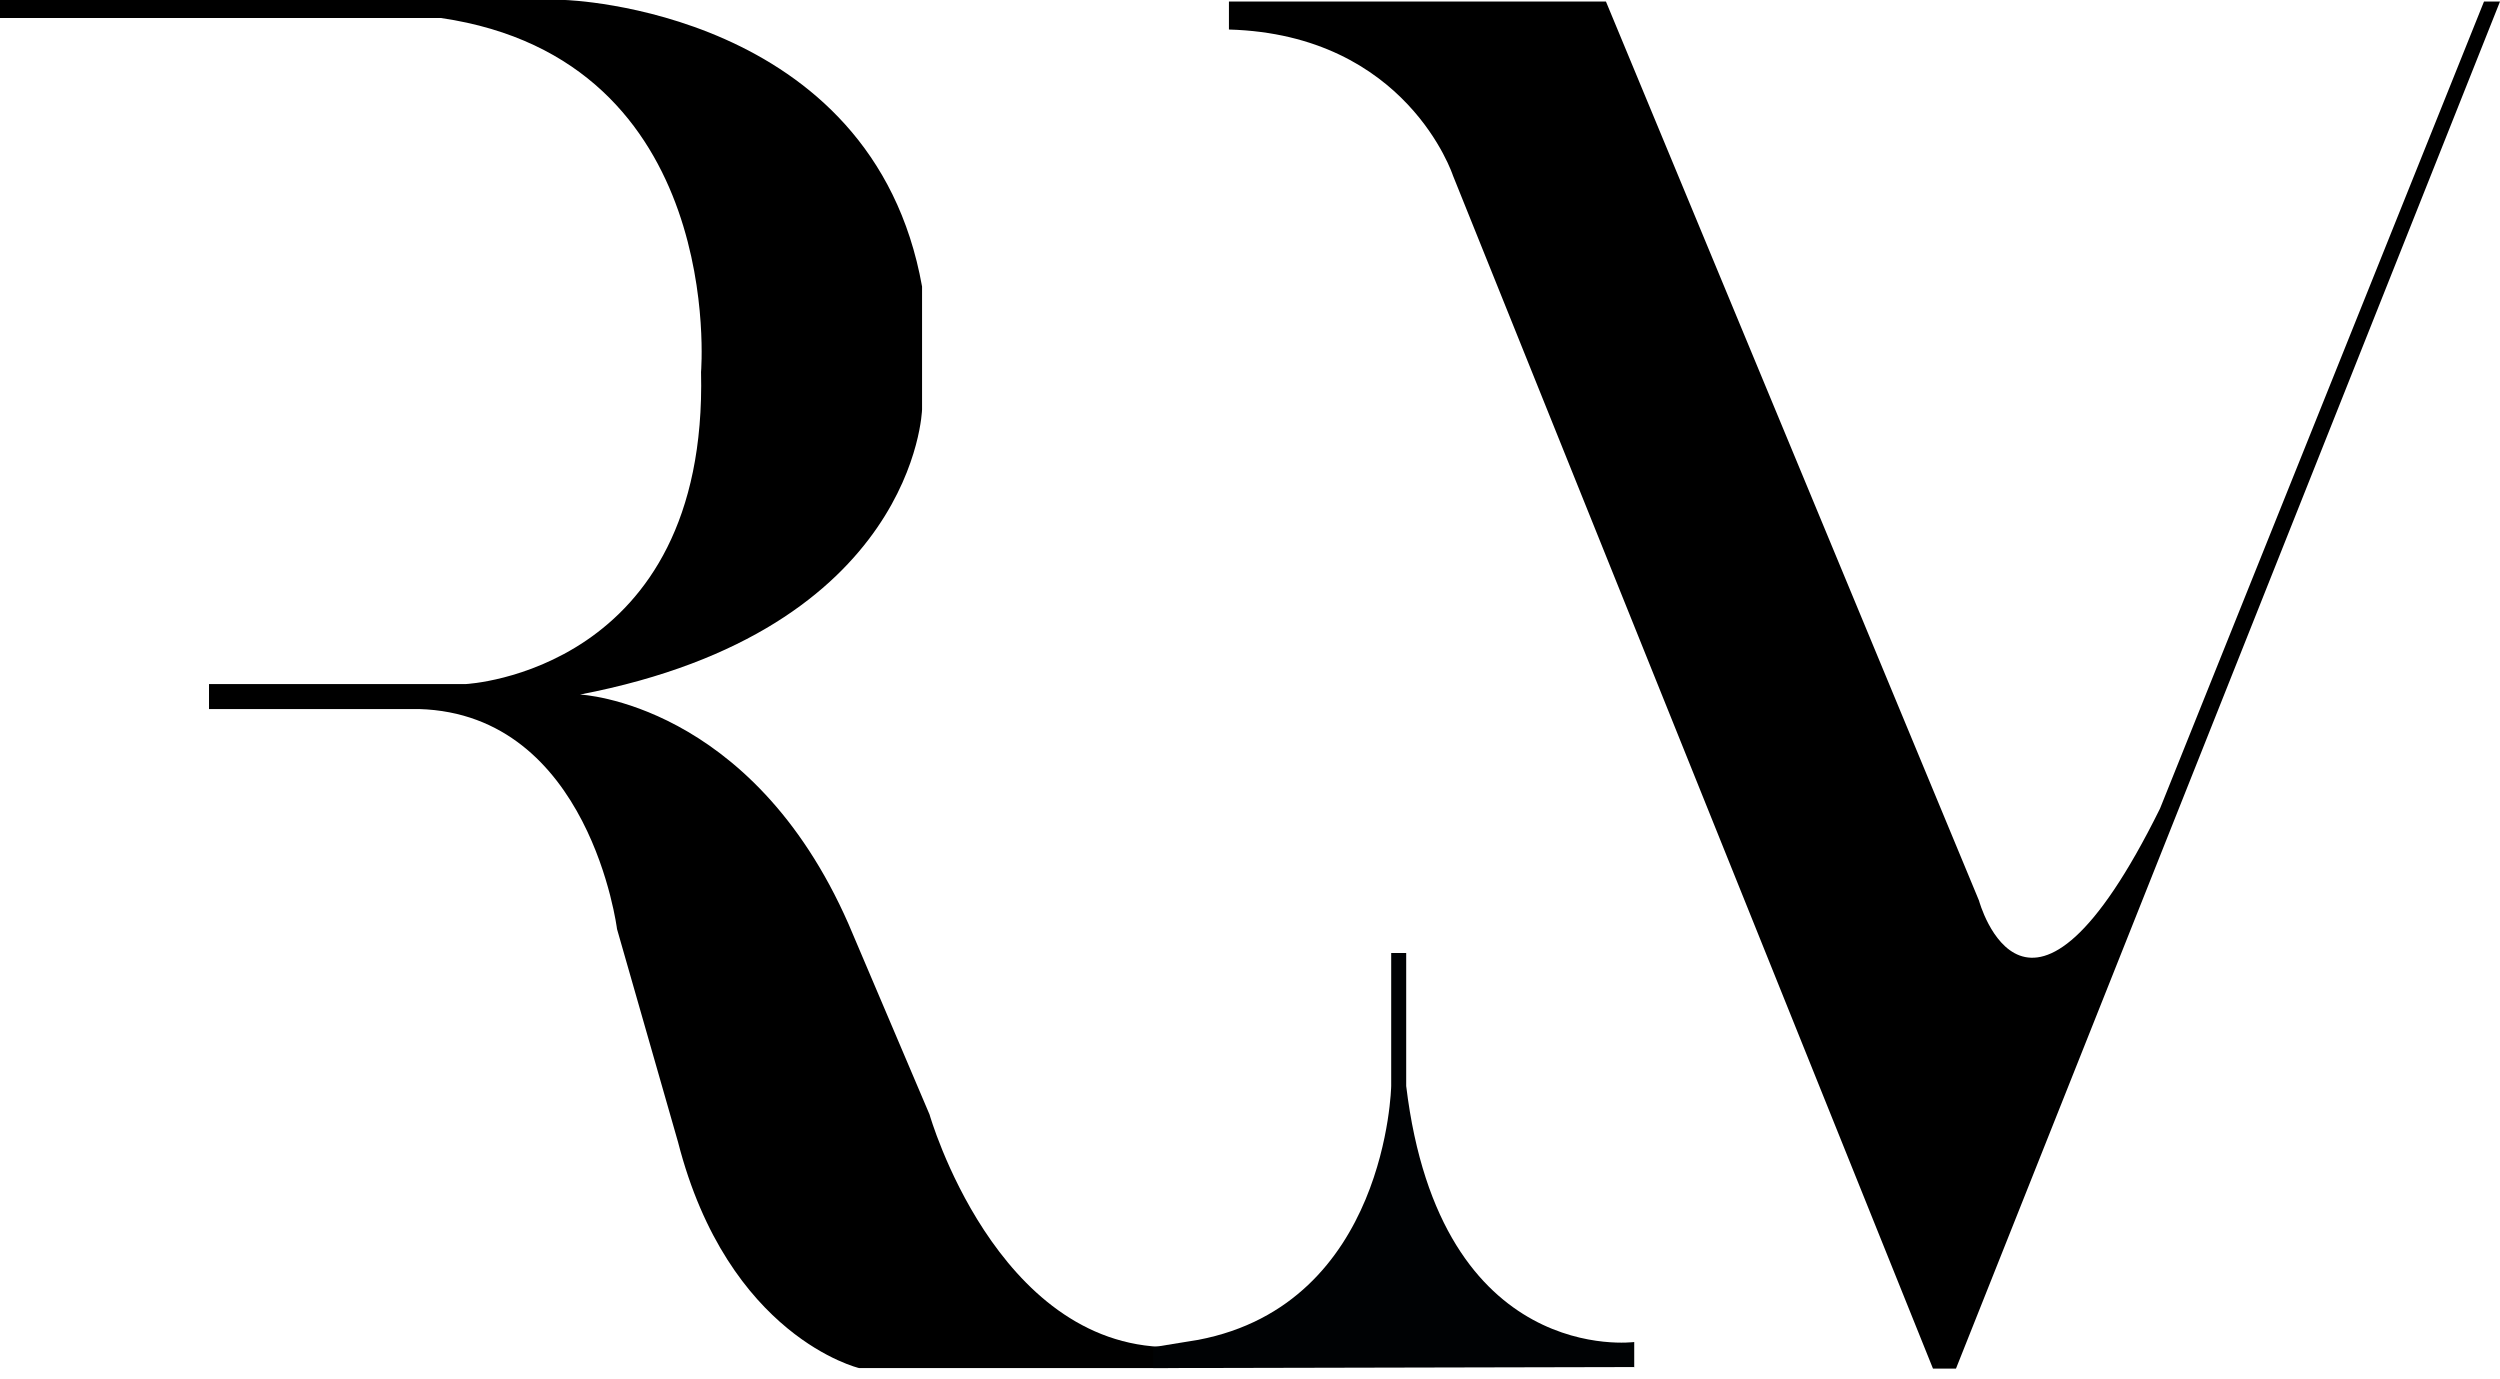
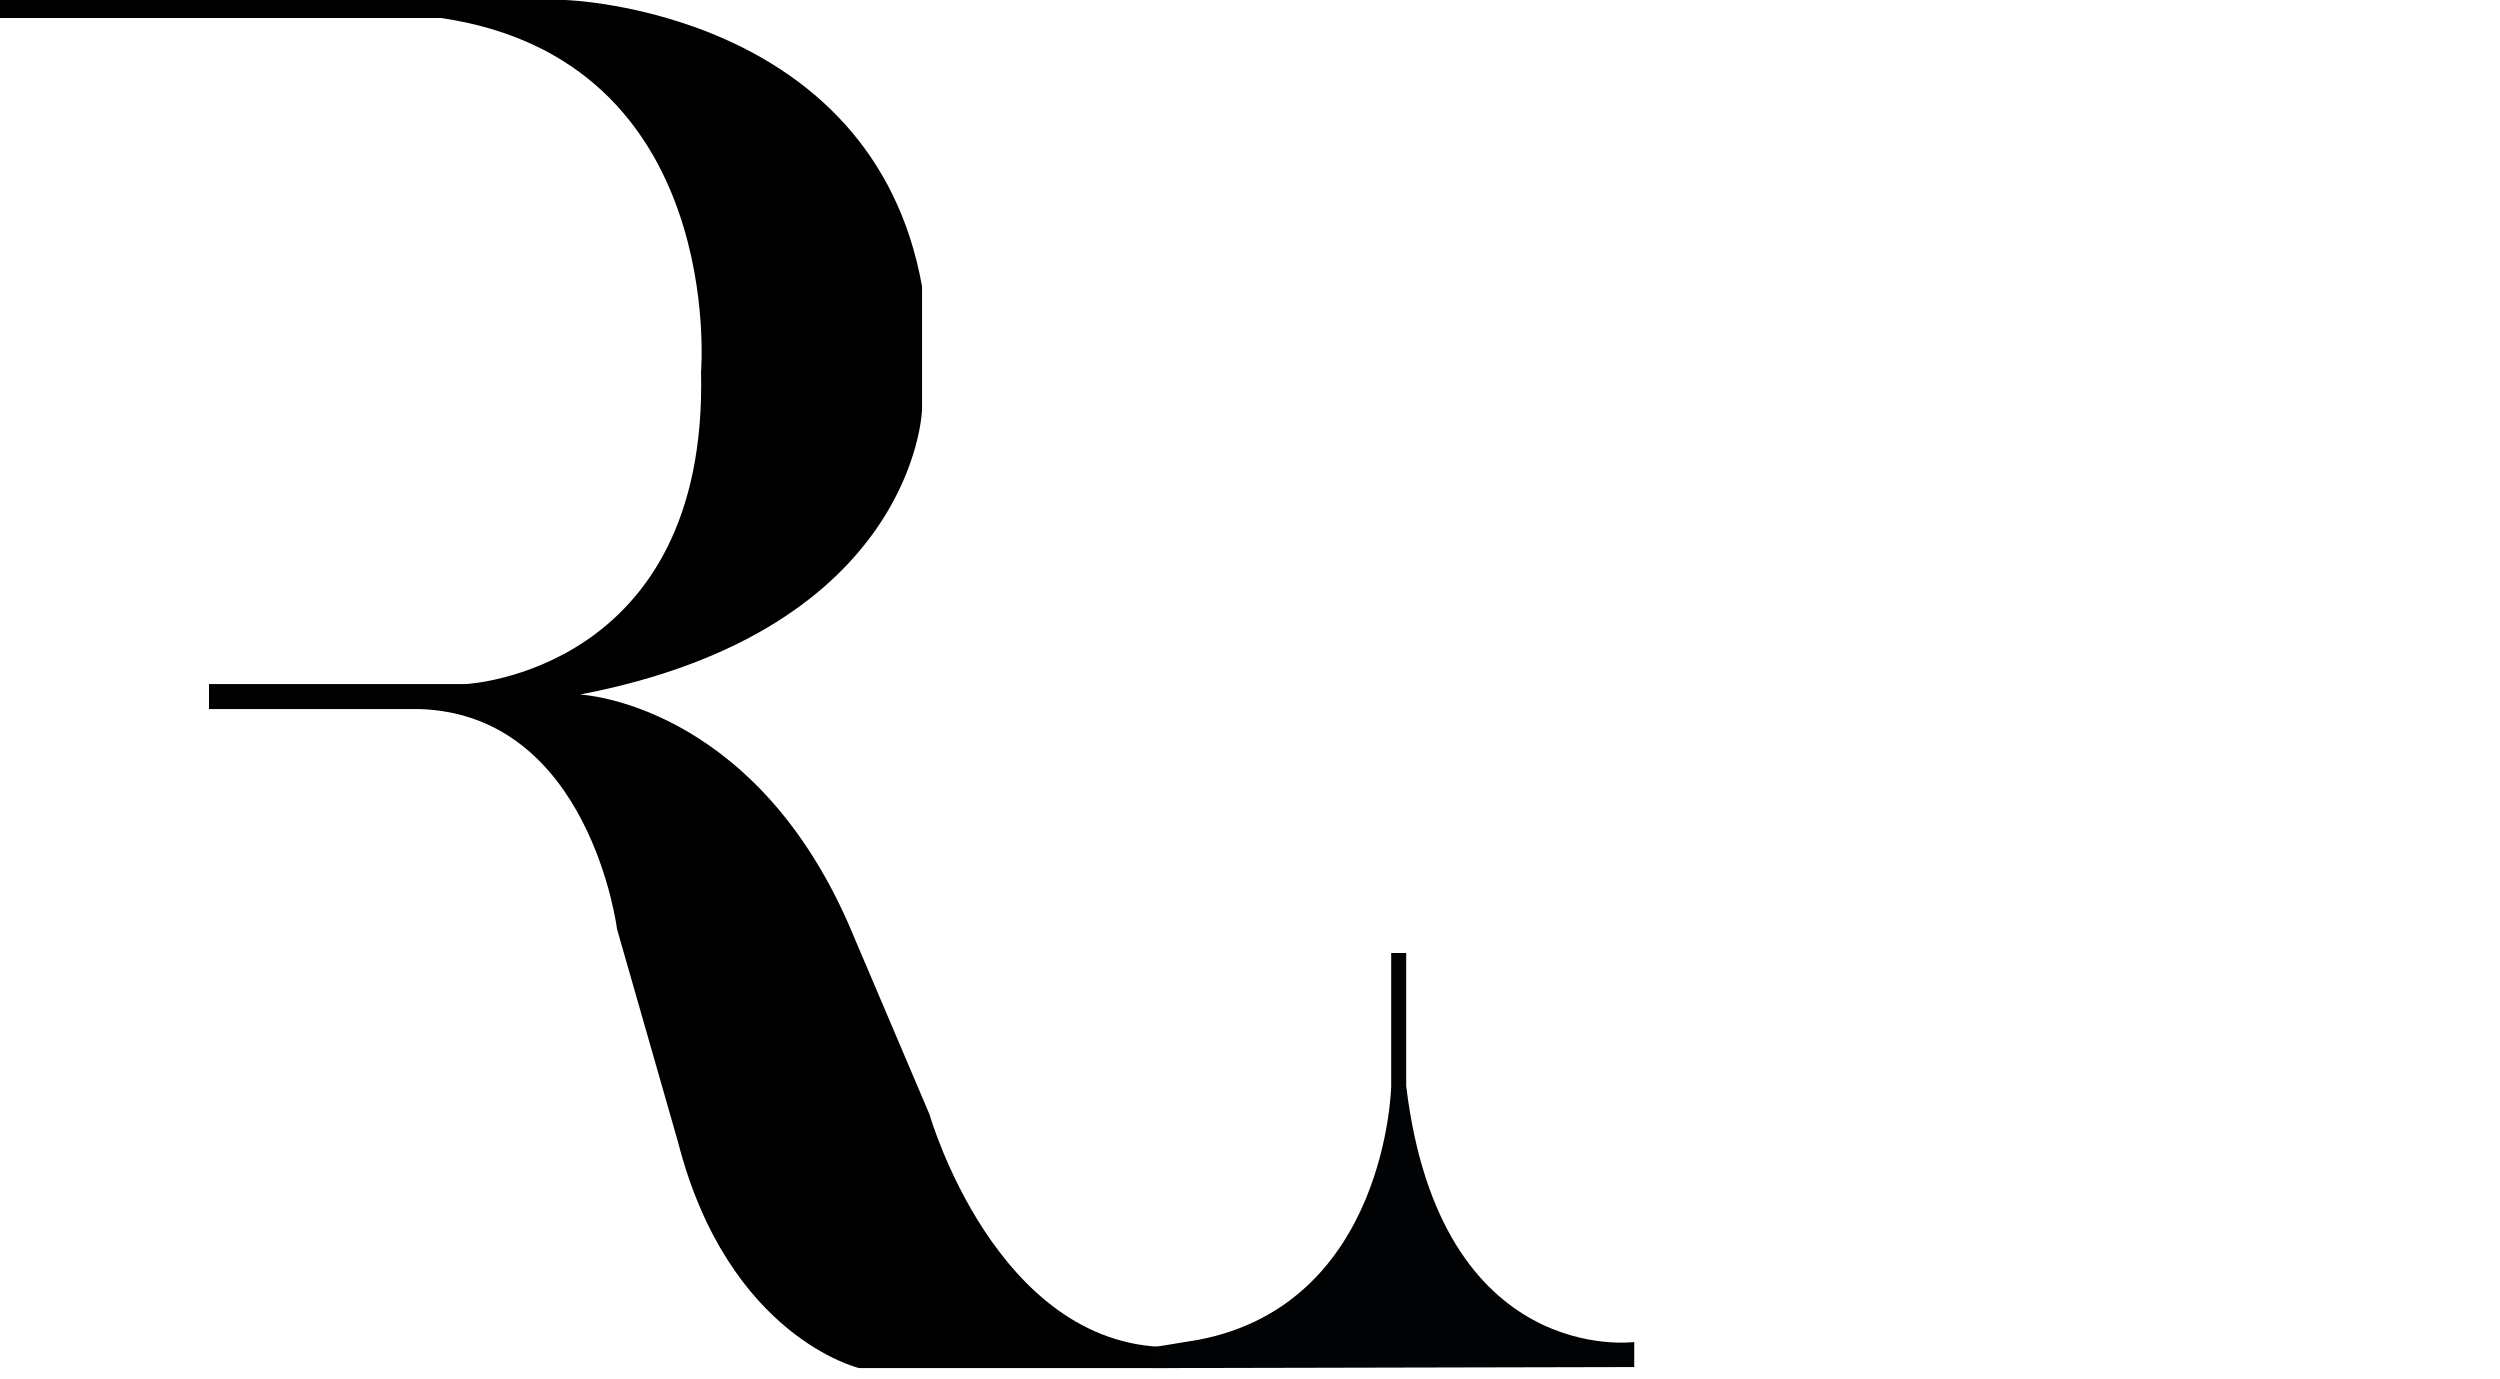
<svg xmlns="http://www.w3.org/2000/svg" fill="none" viewBox="0 0 136 75" height="75" width="136">
  <path fill="black" d="M63.543 73.282C54.158 73.2 50.568 60.632 50.568 60.632L46.16 50.268C40.857 38.191 31.554 37.783 31.554 37.783C49.833 34.274 50.16 22.278 50.16 22.278V15.587C47.466 0.49 30.738 0 30.738 0H0V0.98H23.992C39.551 3.264 38.137 20.238 38.137 20.238C38.518 36.559 25.352 37.212 25.352 37.212H11.37V38.572H22.795C32.098 38.844 33.566 50.541 33.566 50.541L36.885 62.129C39.605 72.737 46.733 74.423 46.733 74.423H63.543V73.282Z" />
-   <path fill="black" d="M135.13 0.083L117.504 43.987C110.268 58.622 107.657 48.992 107.657 48.992L87.363 0.083H66.854V1.606C76.537 1.879 79.04 9.549 79.04 9.549L105.154 74.452H106.405L136 0.083H135.13Z" />
  <path fill="#000204" d="M76.497 59.078V51.842H75.681V59.078C75.681 59.078 75.463 70.93 65.179 72.889L62.734 73.286L62.734 74.424L88.902 74.366V73.006C88.902 73.006 78.347 74.42 76.497 59.078Z" />
</svg>